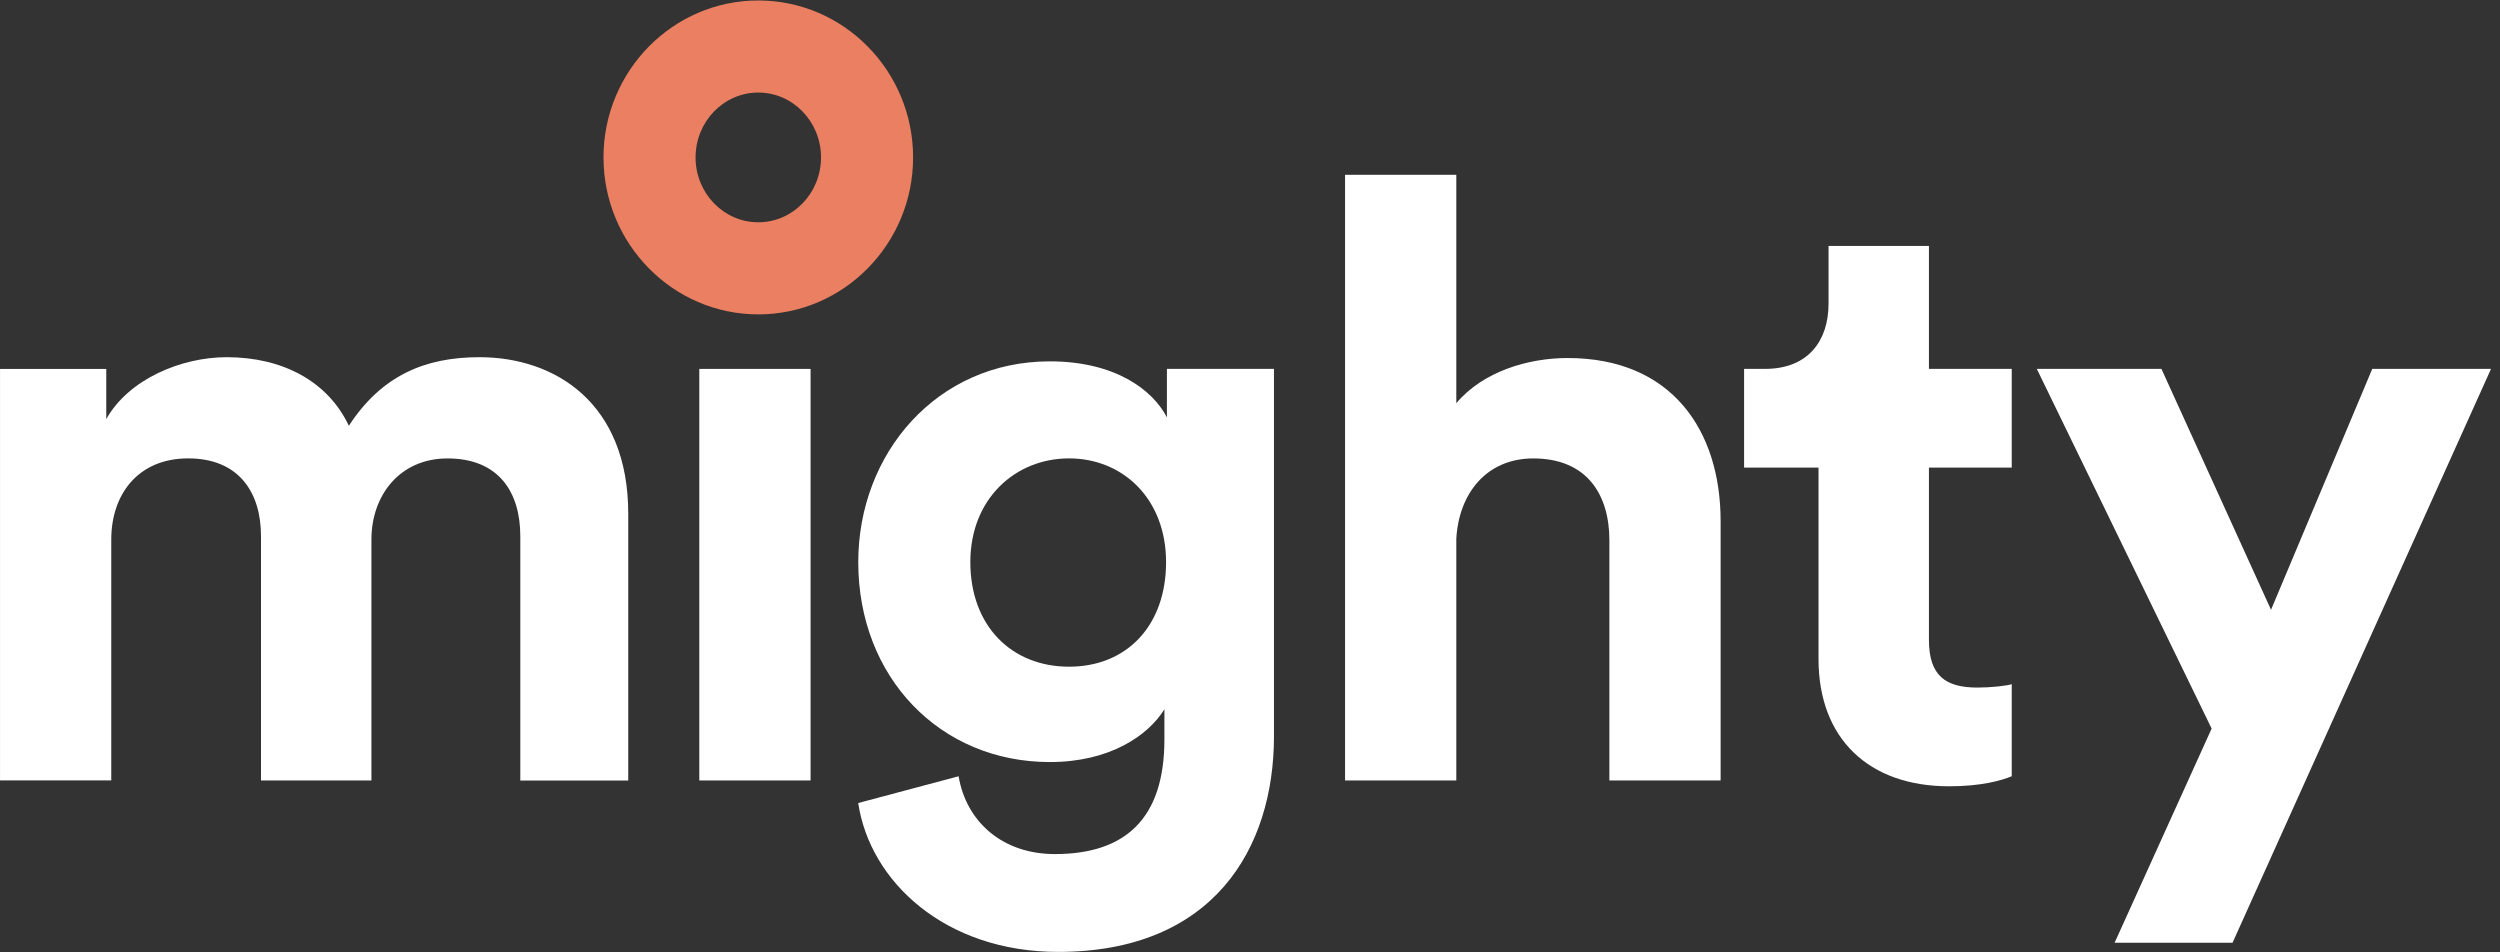
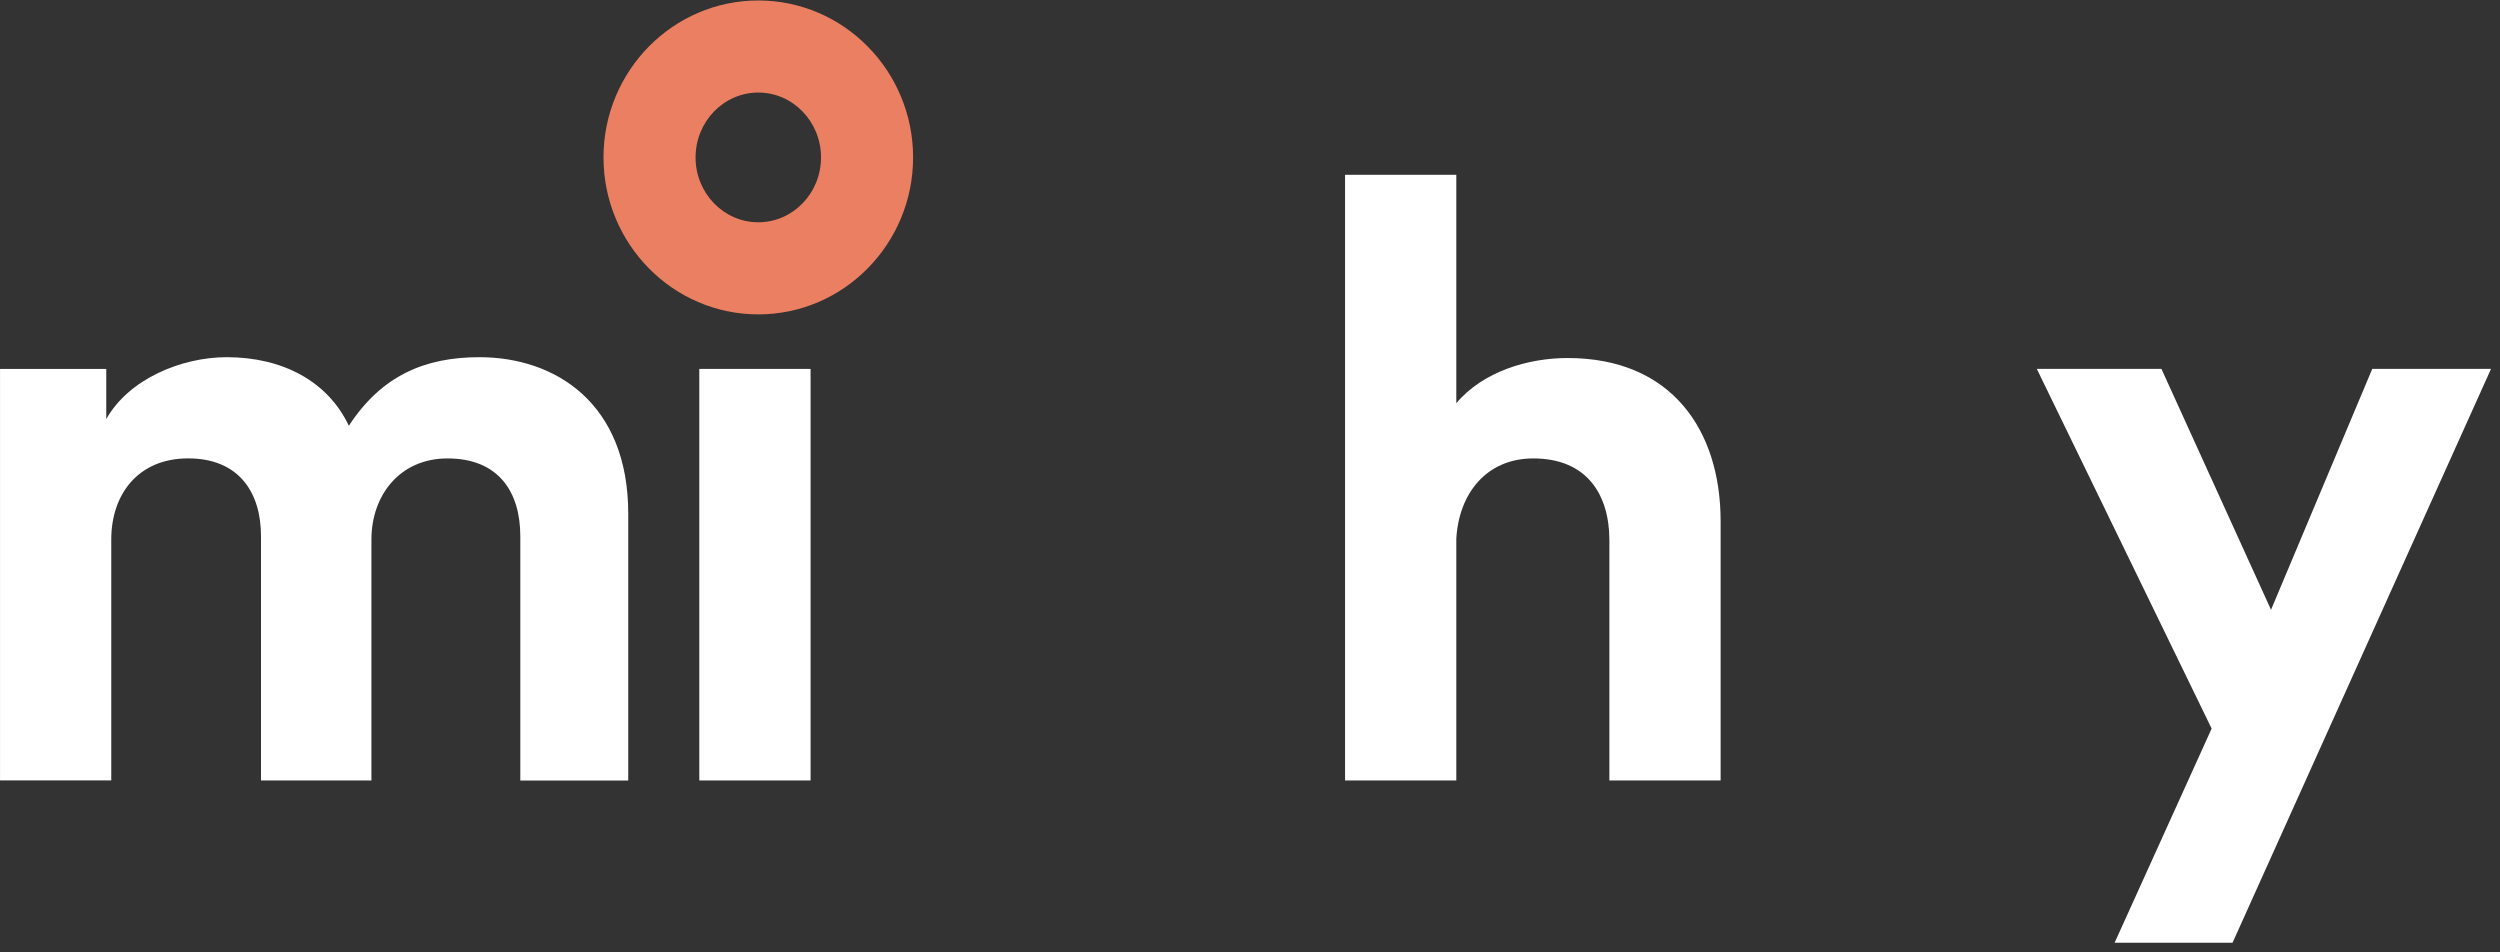
<svg xmlns="http://www.w3.org/2000/svg" width="105" height="40" viewBox="0 0 105 40" fill="none">
  <rect x="0" y="0" width="105" height="40" fill="#333333" stroke="none" />
  <path d="M0.001 32.779V15.494H4.463V17.602C5.412 15.915 7.624 15.002 9.522 15.002C11.876 15.002 13.774 16.021 14.652 17.883C16.022 15.775 17.849 15.002 20.132 15.002C23.329 15.002 26.386 16.935 26.386 21.573V32.781H21.853V22.521C21.853 20.66 20.939 19.254 18.796 19.254C16.793 19.254 15.6 20.8 15.6 22.661V32.779H10.962V22.52C10.962 20.658 10.013 19.252 7.905 19.252C5.798 19.252 4.673 20.763 4.673 22.66V32.778H0L0.001 32.779Z" fill="white" />
  <path d="M29.371 32.779V15.494H34.044V32.779H29.371Z" fill="white" />
-   <path d="M40.262 32.603C40.578 34.5 42.089 35.871 44.303 35.871C47.253 35.871 48.905 34.395 48.905 31.057V29.792C48.202 30.916 46.587 32.006 44.092 32.006C39.489 32.006 36.047 28.458 36.047 23.609C36.047 19.041 39.349 15.177 44.092 15.177C46.833 15.177 48.413 16.372 49.01 17.53V15.493H53.507V30.916C53.507 35.659 50.942 39.98 44.443 39.98C39.7 39.98 36.537 37.03 36.045 33.727L40.261 32.603H40.262ZM48.975 23.609C48.975 20.939 47.148 19.252 44.9 19.252C42.651 19.252 40.754 20.939 40.754 23.609C40.754 26.279 42.476 28.001 44.9 28.001C47.323 28.001 48.975 26.279 48.975 23.609Z" fill="white" />
  <path d="M61.165 32.779H56.492V7.343H61.165V16.934C62.288 15.599 64.186 15.037 65.837 15.037C70.229 15.037 72.266 18.094 72.266 21.889V32.779H67.594V22.696C67.594 20.763 66.645 19.254 64.397 19.254C62.429 19.254 61.271 20.73 61.165 22.627V32.779Z" fill="white" />
-   <path d="M81.015 15.493H84.493V19.638H81.015V26.875C81.015 28.386 81.718 28.878 83.052 28.878C83.614 28.878 84.247 28.808 84.493 28.737V32.602C84.071 32.778 83.228 33.024 81.859 33.024C78.486 33.024 76.378 31.021 76.378 27.683V19.638H73.252V15.493H74.129C75.956 15.493 76.799 14.298 76.799 12.752V10.328H81.015V15.493Z" fill="white" />
  <path d="M88.814 39.594L92.889 30.6L85.546 15.493H90.78L95.383 25.611L99.635 15.493H104.623L93.767 39.594H88.814Z" fill="white" />
  <path d="M31.849 13.204C28.264 13.204 25.347 10.246 25.347 6.612C25.347 2.977 28.264 0.02 31.849 0.02C35.434 0.02 38.35 2.977 38.35 6.612C38.35 10.246 35.434 13.204 31.849 13.204ZM31.849 3.887C30.395 3.887 29.214 5.109 29.214 6.612C29.214 8.114 30.395 9.336 31.849 9.336C33.302 9.336 34.483 8.114 34.483 6.612C34.483 5.109 33.302 3.887 31.849 3.887Z" fill="#EB7F61" />
</svg>